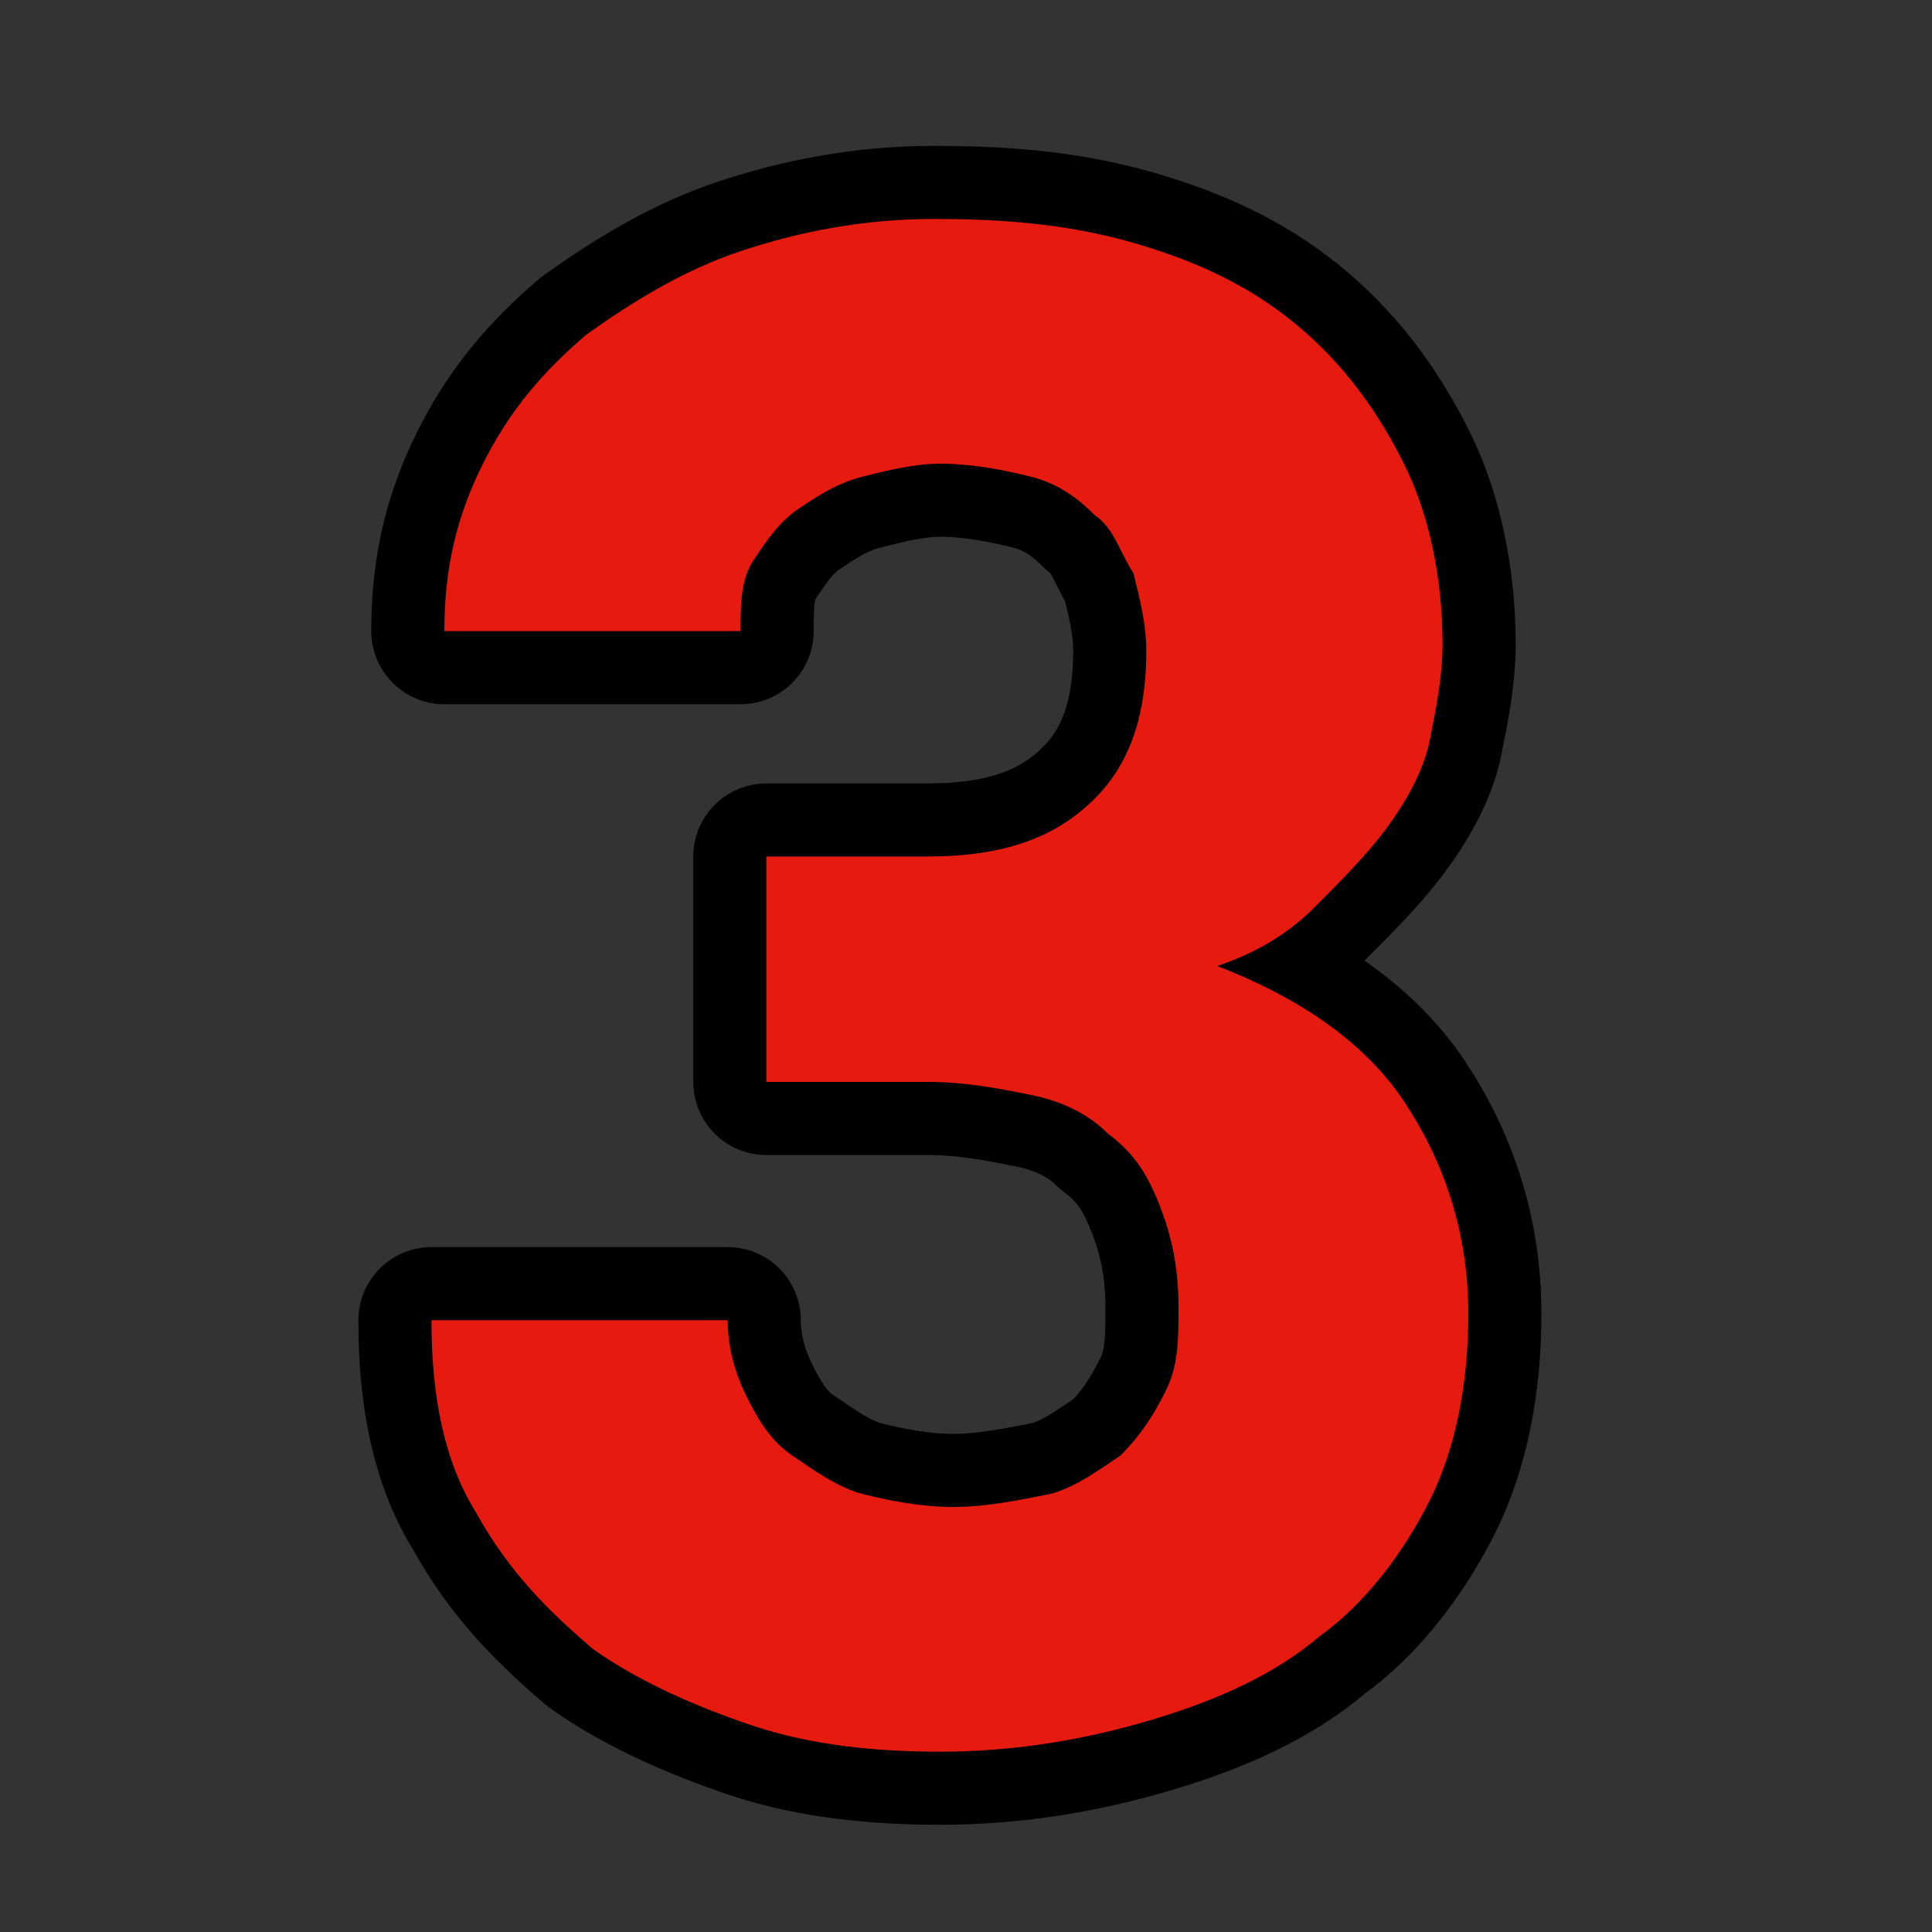
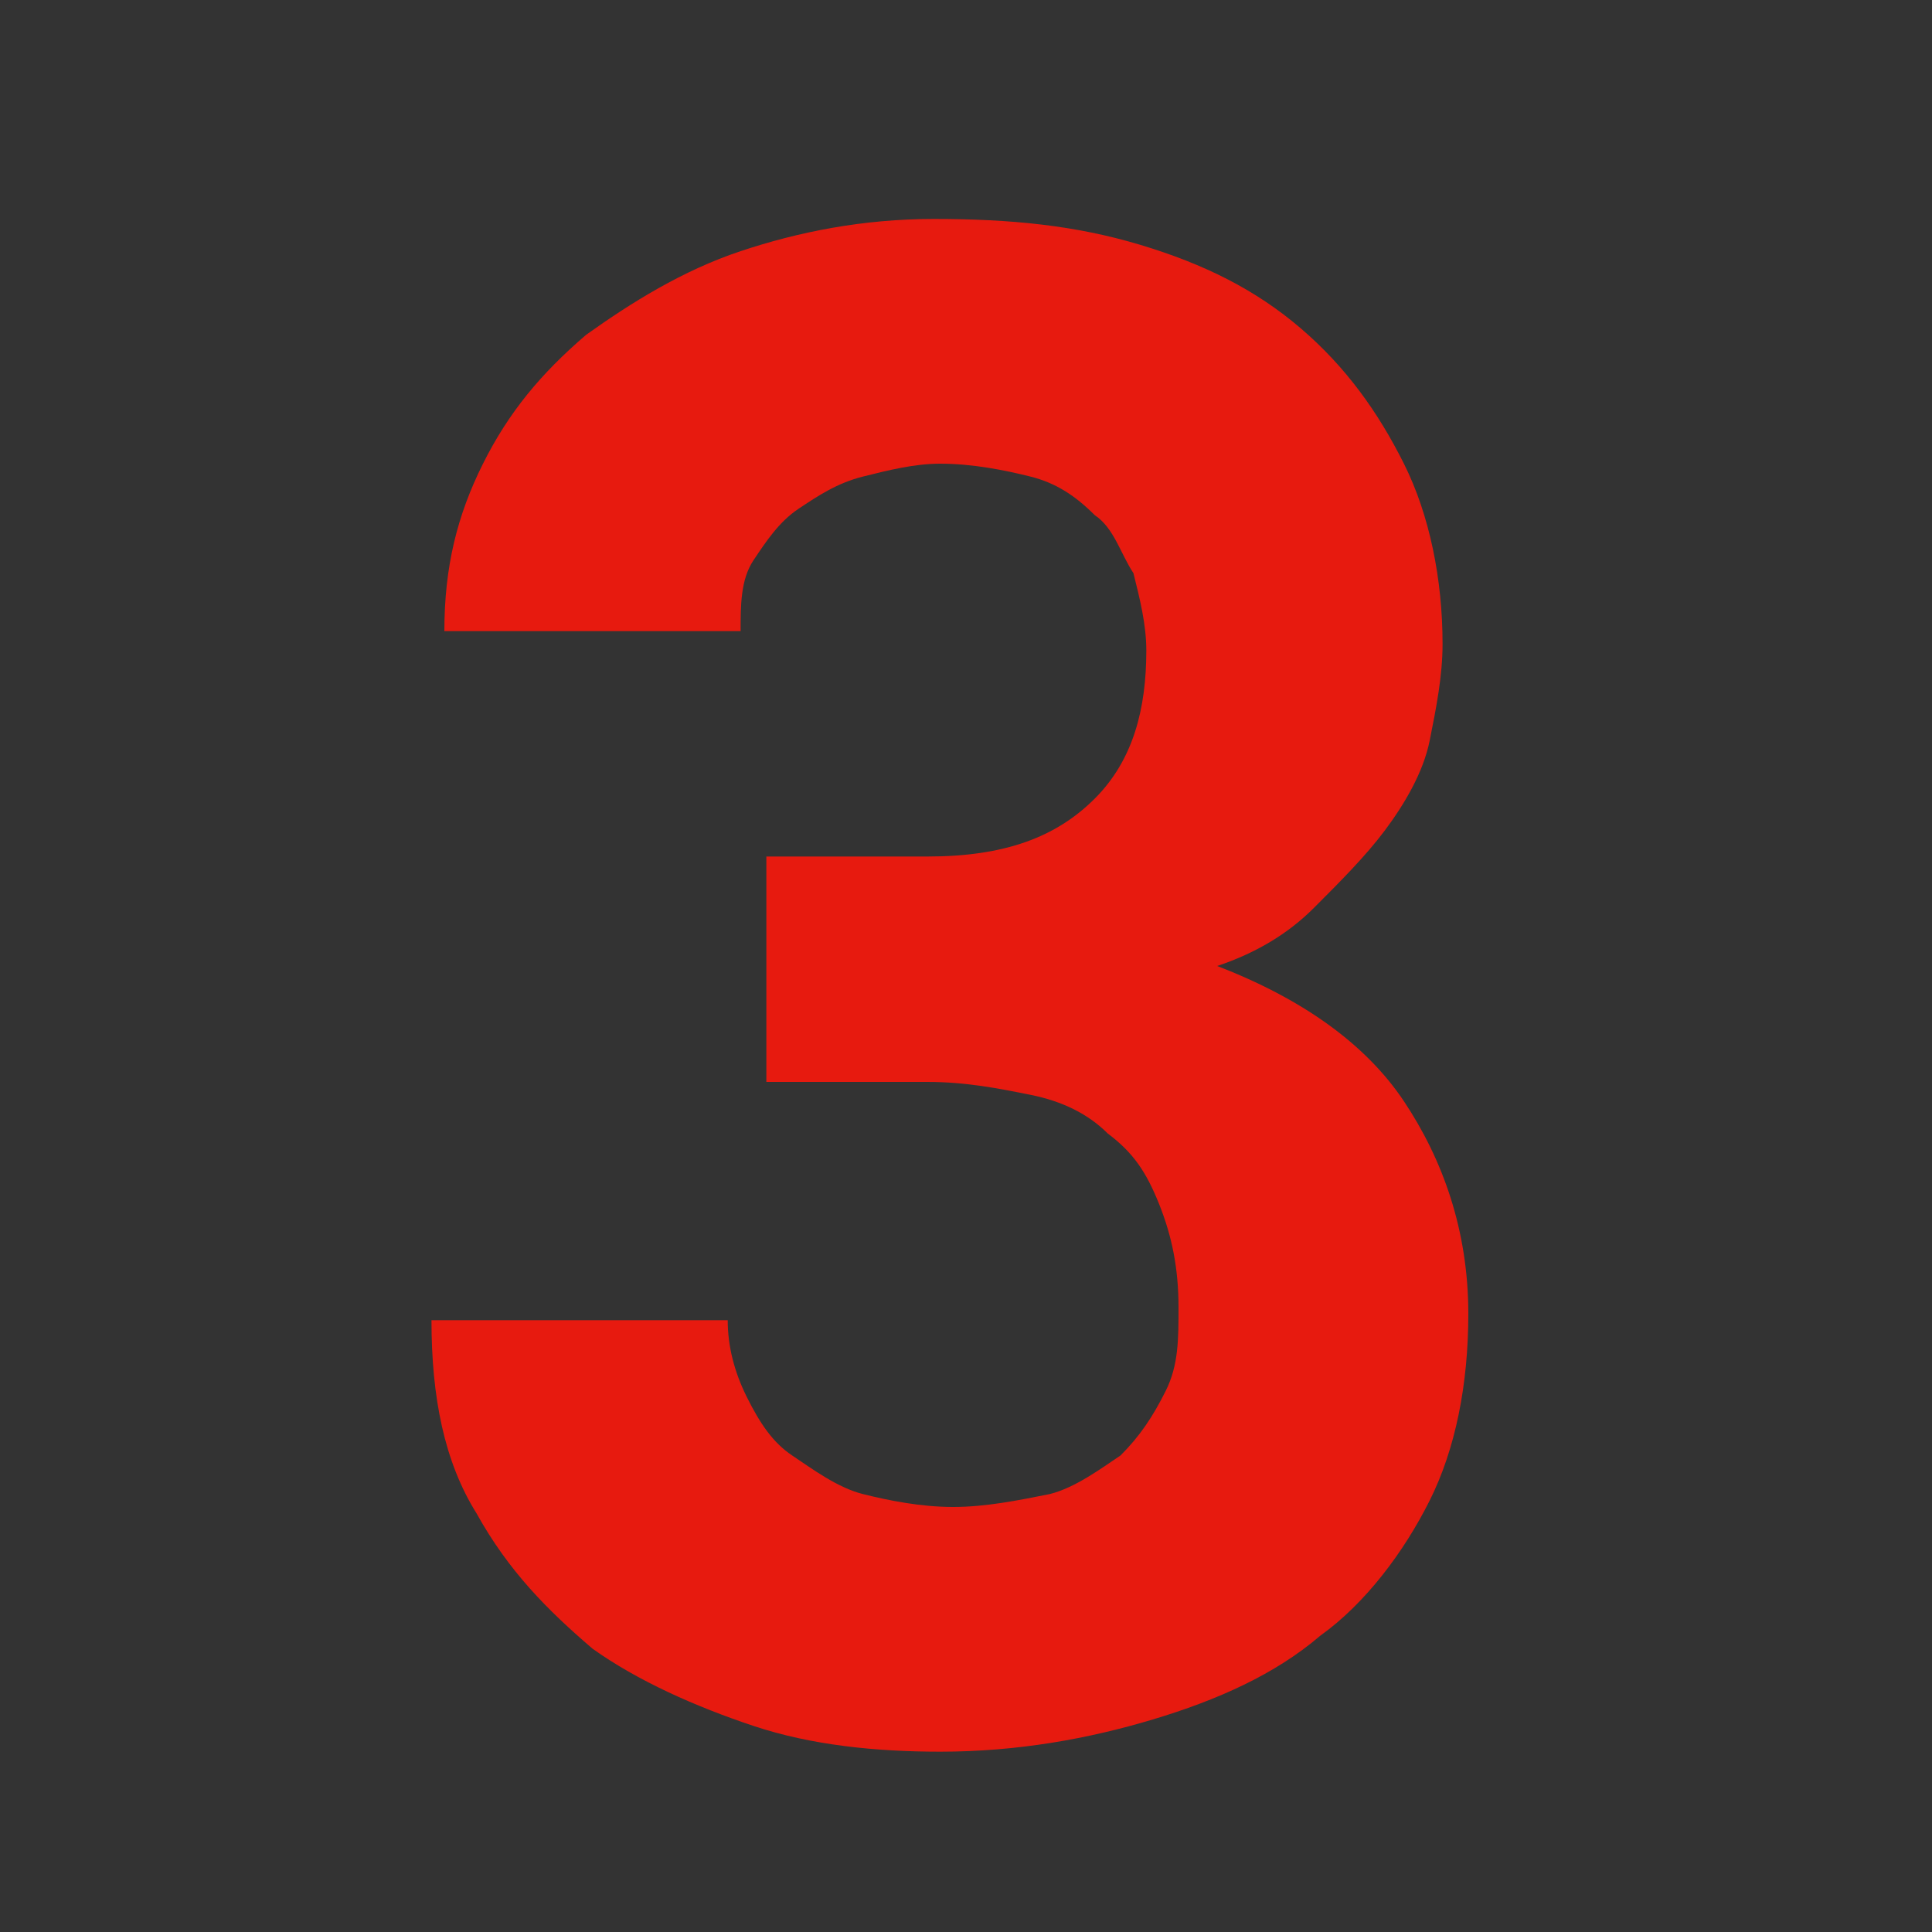
<svg xmlns="http://www.w3.org/2000/svg" version="1.1" id="圖層_1" x="0px" y="0px" viewBox="0 0 30 30" style="enable-background:new 0 0 30 30;" xml:space="preserve">
  <rect x="0" y="0" width="30" height="30" fill="#333333" stroke="none" />
  <style type="text/css">
	.st0{fill:#FFF100;}
	.st1{fill:none;stroke:#000000;stroke-width:2.27;stroke-linecap:round;stroke-linejoin:round;stroke-miterlimit:10;}
	.st2{fill:#E71A0F;}
</style>
  <g>
    <g>
-       <path class="st0" d="M11.9,13.3h2.5c1.2,0,2-0.3,2.6-0.9c0.6-0.6,0.8-1.4,0.8-2.3c0-0.4-0.1-0.8-0.2-1.2C17.4,8.6,17.3,8.2,17,8    c-0.3-0.3-0.6-0.5-1-0.6c-0.4-0.1-0.9-0.2-1.4-0.2c-0.4,0-0.8,0.1-1.2,0.2s-0.7,0.3-1,0.5c-0.3,0.2-0.5,0.5-0.7,0.8    c-0.2,0.3-0.2,0.7-0.2,1.1H6.9c0-1,0.2-1.8,0.6-2.6c0.4-0.8,0.9-1.4,1.6-2c0.7-0.5,1.5-1,2.4-1.3c0.9-0.3,1.9-0.5,3-0.5    c1.2,0,2.2,0.1,3.2,0.4s1.8,0.7,2.5,1.3c0.7,0.6,1.2,1.3,1.6,2.1C22.2,8,22.4,9,22.4,10c0,0.5-0.1,1-0.2,1.5s-0.4,1-0.7,1.4    s-0.7,0.8-1.1,1.2c-0.4,0.4-0.9,0.7-1.5,0.9c1.3,0.5,2.3,1.2,2.9,2.1c0.6,0.9,1,2,1,3.3c0,1.1-0.2,2.1-0.6,2.9s-1,1.6-1.7,2.1    c-0.7,0.6-1.6,1-2.6,1.3c-1,0.3-2.1,0.5-3.3,0.5c-1,0-2-0.1-2.9-0.4c-0.9-0.3-1.8-0.7-2.5-1.2c-0.7-0.6-1.3-1.2-1.8-2.1    c-0.5-0.8-0.7-1.8-0.7-3h4.6c0,0.4,0.1,0.8,0.3,1.2c0.2,0.4,0.4,0.7,0.7,0.9s0.7,0.5,1.1,0.6s0.9,0.2,1.4,0.2c0.5,0,1-0.1,1.5-0.2    c0.4-0.1,0.8-0.4,1.1-0.6c0.3-0.3,0.5-0.6,0.7-1c0.2-0.4,0.2-0.8,0.2-1.3c0-0.6-0.1-1.1-0.3-1.6s-0.4-0.8-0.8-1.1    c-0.3-0.3-0.7-0.5-1.2-0.6c-0.5-0.1-1-0.2-1.6-0.2h-2.5V13.3z" />
-     </g>
+       </g>
    <g>
-       <path class="st1" d="M11.9,13.3h2.5c1.2,0,2-0.3,2.6-0.9c0.6-0.6,0.8-1.4,0.8-2.3c0-0.4-0.1-0.8-0.2-1.2C17.4,8.6,17.3,8.2,17,8    c-0.3-0.3-0.6-0.5-1-0.6c-0.4-0.1-0.9-0.2-1.4-0.2c-0.4,0-0.8,0.1-1.2,0.2s-0.7,0.3-1,0.5c-0.3,0.2-0.5,0.5-0.7,0.8    c-0.2,0.3-0.2,0.7-0.2,1.1H6.9c0-1,0.2-1.8,0.6-2.6c0.4-0.8,0.9-1.4,1.6-2c0.7-0.5,1.5-1,2.4-1.3c0.9-0.3,1.9-0.5,3-0.5    c1.2,0,2.2,0.1,3.2,0.4s1.8,0.7,2.5,1.3c0.7,0.6,1.2,1.3,1.6,2.1C22.2,8,22.4,9,22.4,10c0,0.5-0.1,1-0.2,1.5s-0.4,1-0.7,1.4    s-0.7,0.8-1.1,1.2c-0.4,0.4-0.9,0.7-1.5,0.9c1.3,0.5,2.3,1.2,2.9,2.1c0.6,0.9,1,2,1,3.3c0,1.1-0.2,2.1-0.6,2.9s-1,1.6-1.7,2.1    c-0.7,0.6-1.6,1-2.6,1.3c-1,0.3-2.1,0.5-3.3,0.5c-1,0-2-0.1-2.9-0.4c-0.9-0.3-1.8-0.7-2.5-1.2c-0.7-0.6-1.3-1.2-1.8-2.1    c-0.5-0.8-0.7-1.8-0.7-3h4.6c0,0.4,0.1,0.8,0.3,1.2c0.2,0.4,0.4,0.7,0.7,0.9s0.7,0.5,1.1,0.6s0.9,0.2,1.4,0.2c0.5,0,1-0.1,1.5-0.2    c0.4-0.1,0.8-0.4,1.1-0.6c0.3-0.3,0.5-0.6,0.7-1c0.2-0.4,0.2-0.8,0.2-1.3c0-0.6-0.1-1.1-0.3-1.6s-0.4-0.8-0.8-1.1    c-0.3-0.3-0.7-0.5-1.2-0.6c-0.5-0.1-1-0.2-1.6-0.2h-2.5V13.3z" />
-     </g>
+       </g>
    <g>
      <path class="st2" d="M11.9,13.3h2.5c1.2,0,2-0.3,2.6-0.9c0.6-0.6,0.8-1.4,0.8-2.3c0-0.4-0.1-0.8-0.2-1.2C17.4,8.6,17.3,8.2,17,8    c-0.3-0.3-0.6-0.5-1-0.6c-0.4-0.1-0.9-0.2-1.4-0.2c-0.4,0-0.8,0.1-1.2,0.2s-0.7,0.3-1,0.5c-0.3,0.2-0.5,0.5-0.7,0.8    c-0.2,0.3-0.2,0.7-0.2,1.1H6.9c0-1,0.2-1.8,0.6-2.6c0.4-0.8,0.9-1.4,1.6-2c0.7-0.5,1.5-1,2.4-1.3c0.9-0.3,1.9-0.5,3-0.5    c1.2,0,2.2,0.1,3.2,0.4s1.8,0.7,2.5,1.3c0.7,0.6,1.2,1.3,1.6,2.1C22.2,8,22.4,9,22.4,10c0,0.5-0.1,1-0.2,1.5s-0.4,1-0.7,1.4    s-0.7,0.8-1.1,1.2c-0.4,0.4-0.9,0.7-1.5,0.9c1.3,0.5,2.3,1.2,2.9,2.1c0.6,0.9,1,2,1,3.3c0,1.1-0.2,2.1-0.6,2.9s-1,1.6-1.7,2.1    c-0.7,0.6-1.6,1-2.6,1.3c-1,0.3-2.1,0.5-3.3,0.5c-1,0-2-0.1-2.9-0.4c-0.9-0.3-1.8-0.7-2.5-1.2c-0.7-0.6-1.3-1.2-1.8-2.1    c-0.5-0.8-0.7-1.8-0.7-3h4.6c0,0.4,0.1,0.8,0.3,1.2c0.2,0.4,0.4,0.7,0.7,0.9s0.7,0.5,1.1,0.6s0.9,0.2,1.4,0.2c0.5,0,1-0.1,1.5-0.2    c0.4-0.1,0.8-0.4,1.1-0.6c0.3-0.3,0.5-0.6,0.7-1c0.2-0.4,0.2-0.8,0.2-1.3c0-0.6-0.1-1.1-0.3-1.6s-0.4-0.8-0.8-1.1    c-0.3-0.3-0.7-0.5-1.2-0.6c-0.5-0.1-1-0.2-1.6-0.2h-2.5V13.3z" />
    </g>
  </g>
</svg>